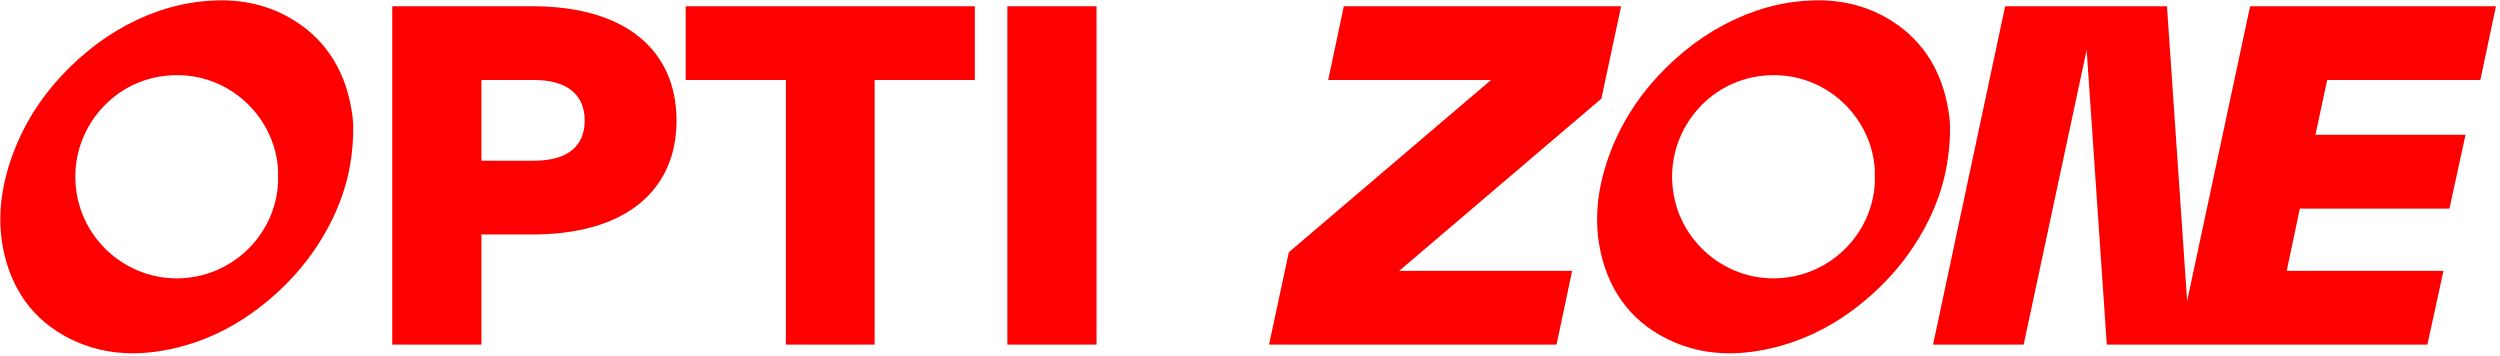
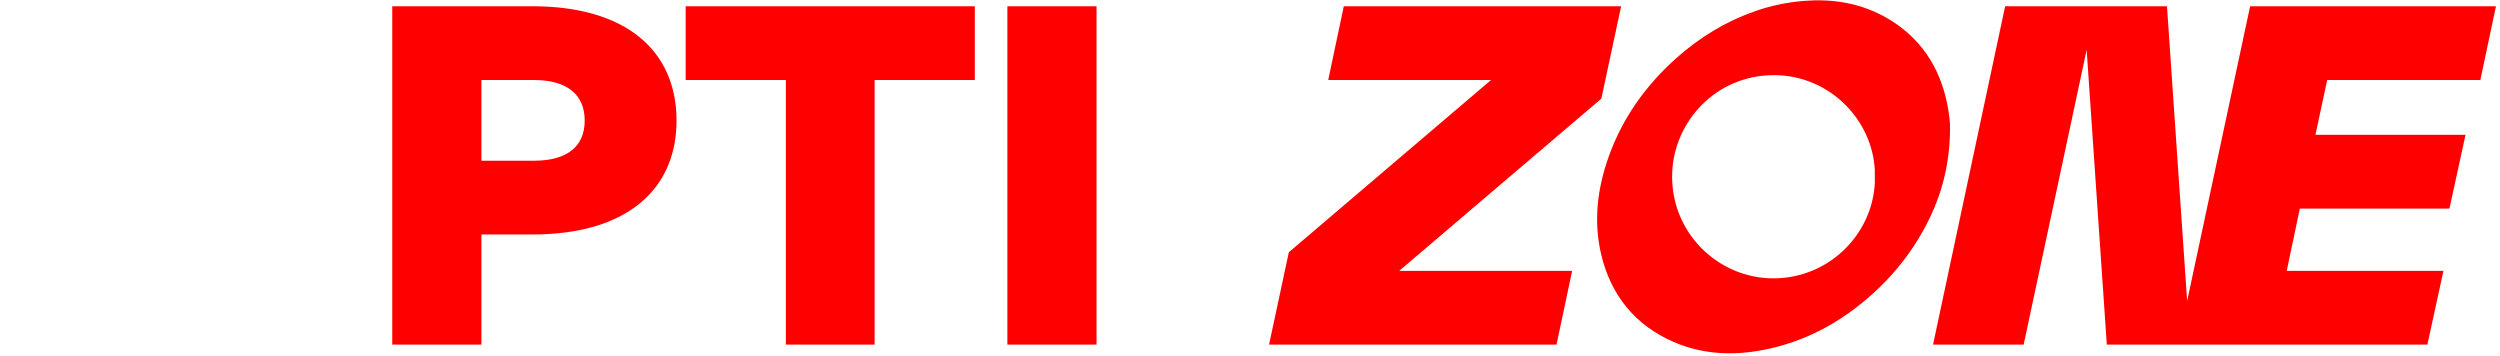
<svg xmlns="http://www.w3.org/2000/svg" width="576" height="82" viewBox="0 0 576 82" fill="none">
-   <path d="M77.462 29.866C77.385 38.11 75.305 44.873 71.768 51.237C69.19 55.877 65.955 60.021 62.123 63.673C55.562 69.927 47.999 74.442 39.092 76.46C32.366 77.984 25.677 77.971 19.244 75.173C11.52 71.811 6.763 65.889 4.835 57.722C3.2 50.805 4.089 44.037 6.435 37.435C9.37 29.176 14.311 22.27 20.817 16.433C25.885 11.887 31.569 8.404 38.012 6.194C41.272 5.075 44.617 4.399 48.069 4.12C54.056 3.638 59.748 4.574 64.962 7.599C71.457 11.366 75.291 17.111 76.828 24.413C77.268 26.504 77.539 28.626 77.462 29.864V29.866ZM68.014 40.766C68.249 26.164 56.185 13.373 40.792 13.386C25.349 13.4 14.025 25.699 13.454 39.515C12.793 55.531 25.662 68.034 40.619 68.061C56.068 68.09 68.158 55.454 68.012 40.766H68.014Z" fill="#FF0000" stroke="#FF0000" stroke-width="7.85" />
  <path d="M90.936 1.72H90.655V2V78.84V79.12H90.936H110.36H110.641V78.84V53.743H122.666C133.282 53.743 141.514 51.257 147.097 46.755C152.688 42.247 155.592 35.742 155.592 27.782C155.592 19.772 152.689 13.242 147.097 8.72C141.514 4.206 133.282 1.72 122.666 1.72H90.936ZM158.542 1.72H158.262V2V17.873V18.154H158.542H181.348V78.84V79.12H181.628H200.951H201.231V78.84V18.154H224.037H224.317V17.873V2V1.72H224.037H158.542ZM252.083 79.12H252.364V78.84V2V1.72H252.083H232.659H232.378V2V78.84V79.12H232.659H252.083ZM123.072 37.309H110.641V18.154H123.072C127.05 18.154 130.029 19.081 132.008 20.73C133.979 22.374 134.996 24.765 134.996 27.782C134.996 30.798 133.98 33.163 132.009 34.782C130.031 36.407 127.052 37.309 123.072 37.309Z" fill="#FF0000" stroke="#FF0000" stroke-width="0.561" />
  <path d="M445.36 29.866C445.283 38.11 443.203 44.873 439.666 51.237C437.088 55.877 433.853 60.021 430.021 63.673C423.461 69.927 415.898 74.442 406.99 76.46C400.265 77.984 393.576 77.971 387.142 75.173C379.418 71.811 374.662 65.889 372.733 57.722C371.098 50.805 371.988 44.037 374.333 37.435C377.269 29.176 382.209 22.27 388.716 16.433C393.783 11.887 399.468 8.404 405.911 6.194C409.171 5.075 412.515 4.399 415.967 4.12C421.955 3.638 427.647 4.574 432.86 7.599C439.355 11.366 443.189 17.111 444.726 24.413C445.166 26.504 445.437 28.626 445.36 29.864V29.866ZM435.913 40.766C436.147 26.164 424.083 13.373 408.69 13.386C393.247 13.4 381.923 25.699 381.353 39.515C380.692 55.531 393.561 68.034 408.517 68.061C423.966 68.09 436.057 55.454 435.911 40.766H435.913Z" fill="#FF0000" stroke="#FF0000" stroke-width="7.852" />
  <path d="M310.068 1.72H309.84L309.793 1.942L306.437 17.816L306.366 18.154H306.712H344.291L297.275 58.203L297.203 58.265L297.183 58.358L292.81 78.781L292.737 79.12H293.084H358.171H358.399L358.446 78.898L361.802 63.025L361.873 62.686H361.527H321.61L368.625 22.637L368.697 22.575L368.717 22.482L373.09 2.059L373.163 1.72H372.816H310.068ZM466.071 78.899L480.908 9.473L485.653 78.859L485.671 79.12H485.933H502.636H502.983H522.341H522.568H558.816H559.042L559.09 78.9L562.548 63.026L562.622 62.686H562.273H526.516L529.652 47.778H563.901H564.127L564.175 47.557L567.632 31.683L567.707 31.343H567.358H533.128L535.957 18.154H571.02H571.247L571.294 17.931L574.65 2.058L574.722 1.72H574.376H539.062H538.715H519.356H519.129H518.884H518.657L518.609 1.941L503.772 71.367L499.027 1.981L499.009 1.72H498.747H462.441H462.214L462.166 1.942L445.793 78.782L445.721 79.12H446.067H465.797H466.024L466.071 78.899Z" fill="#FF0000" stroke="#FF0000" stroke-width="0.561" />
</svg>